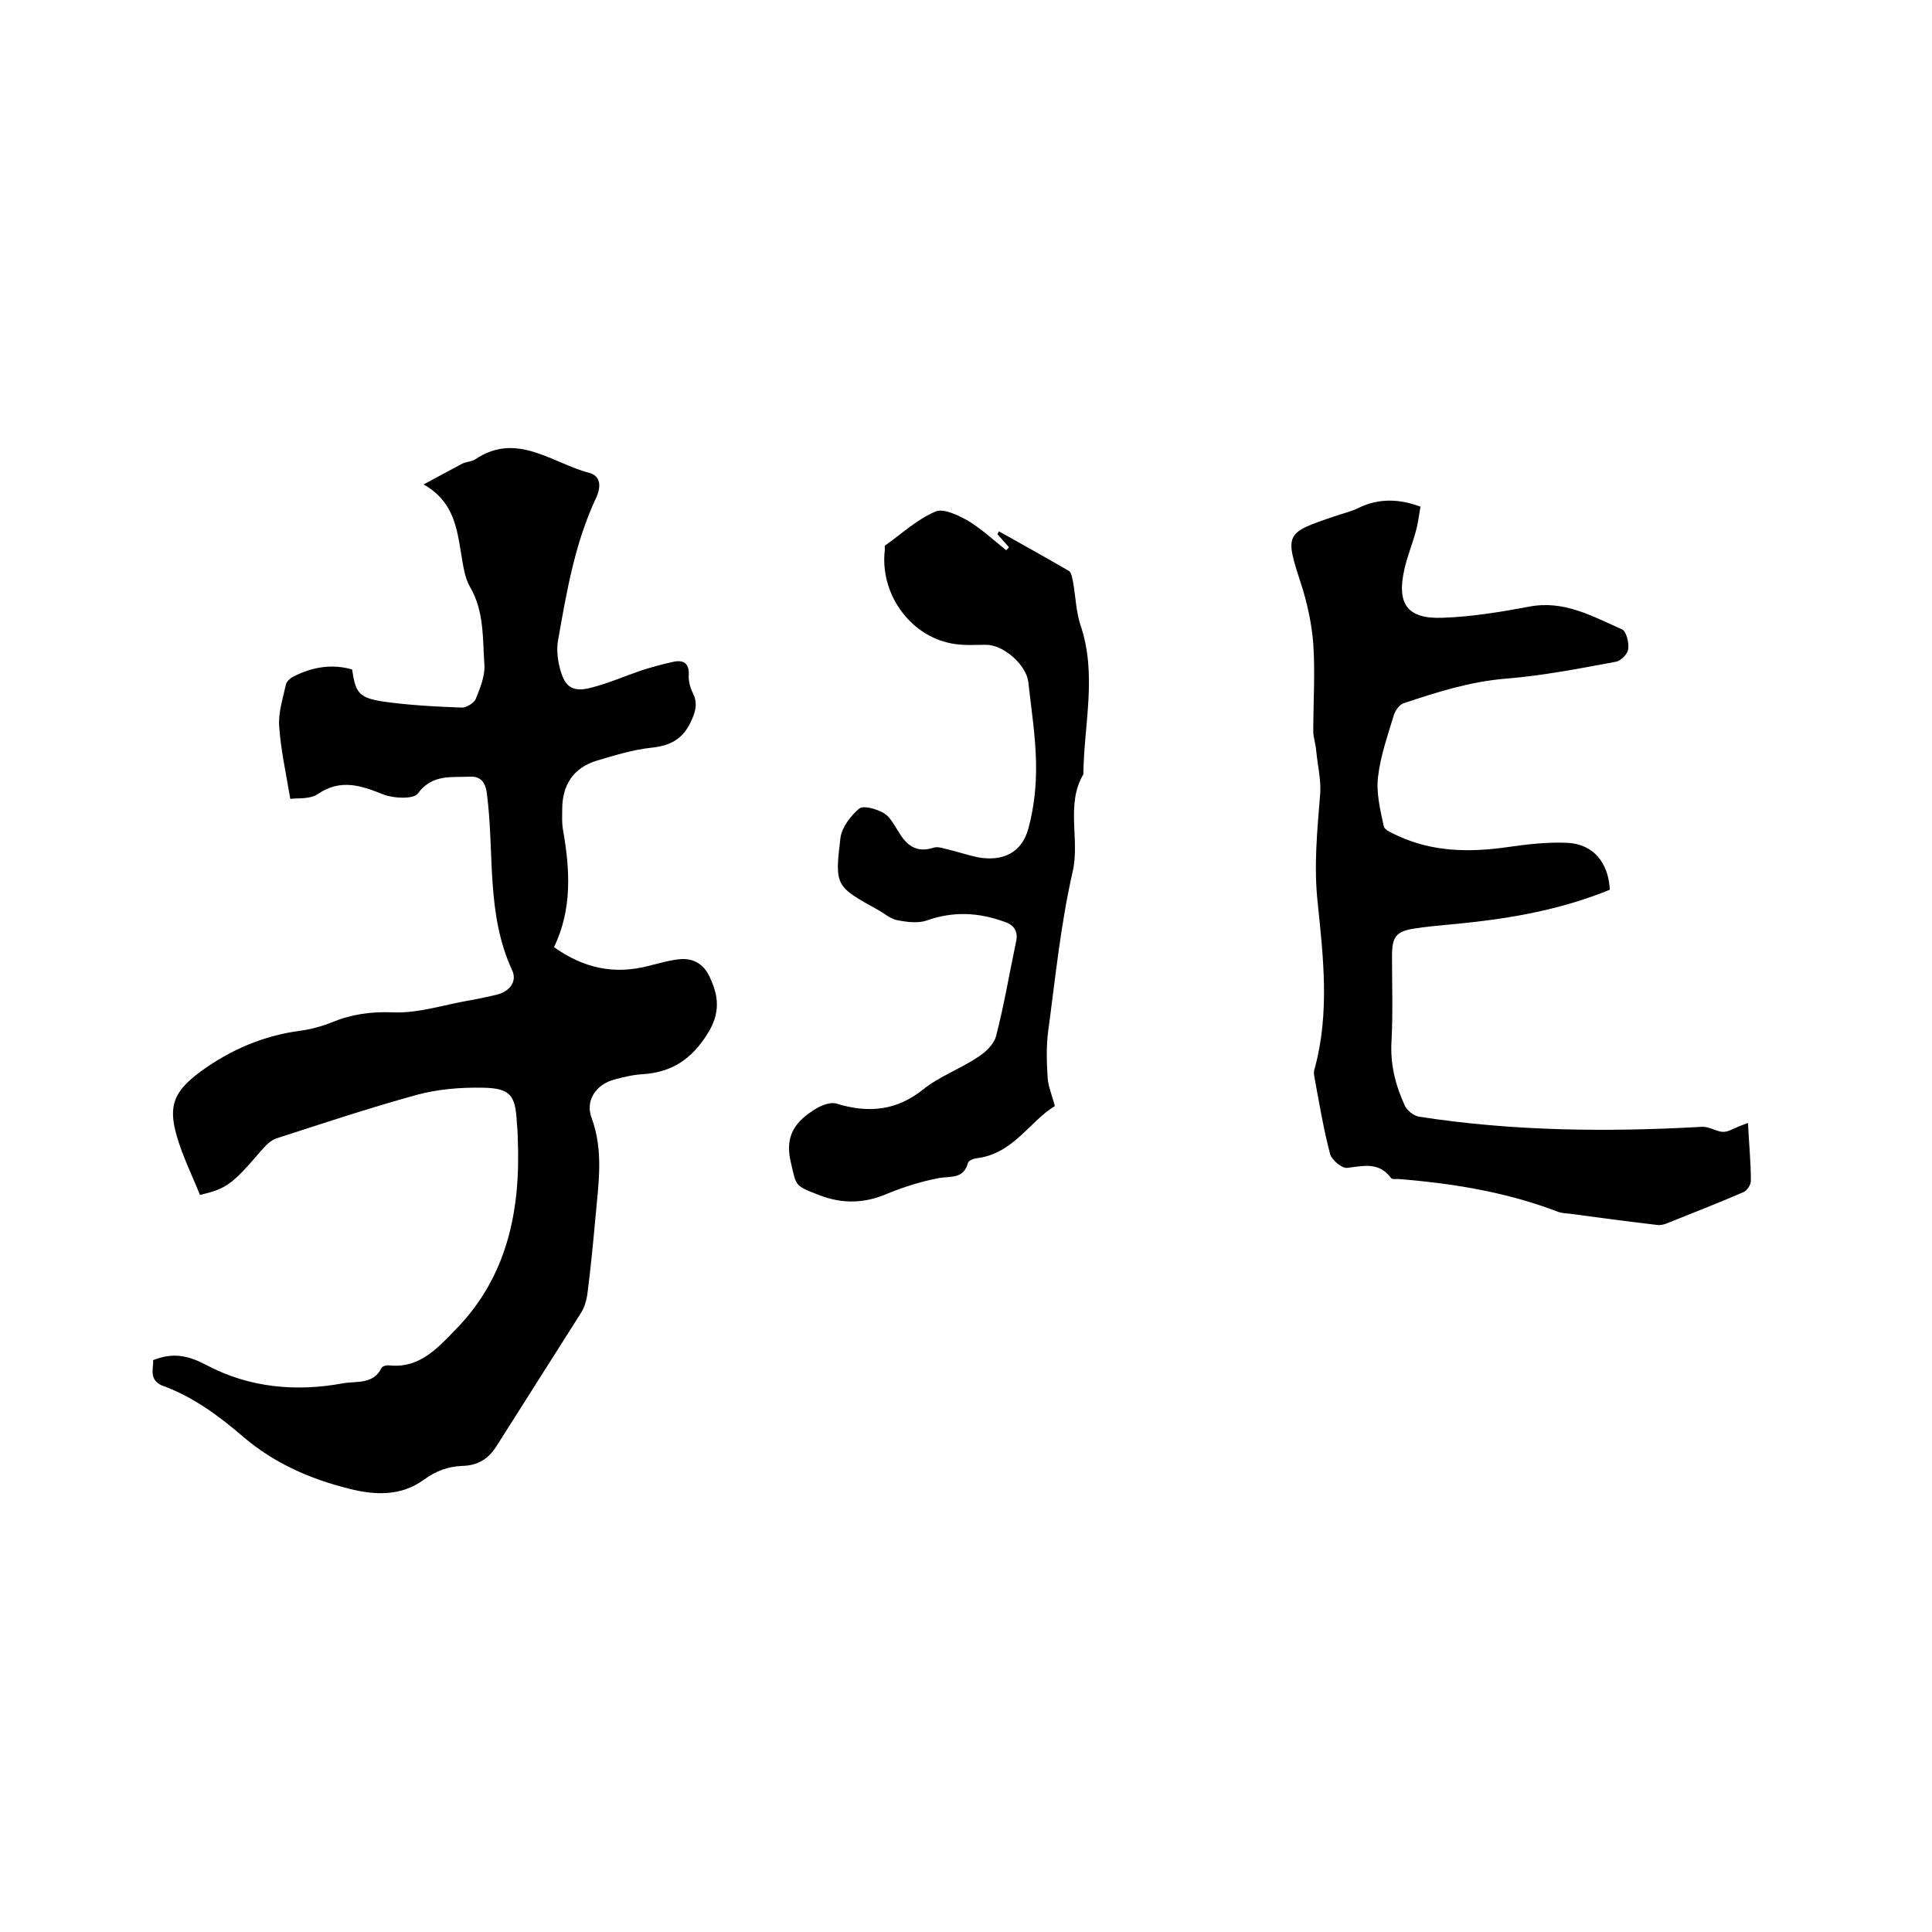
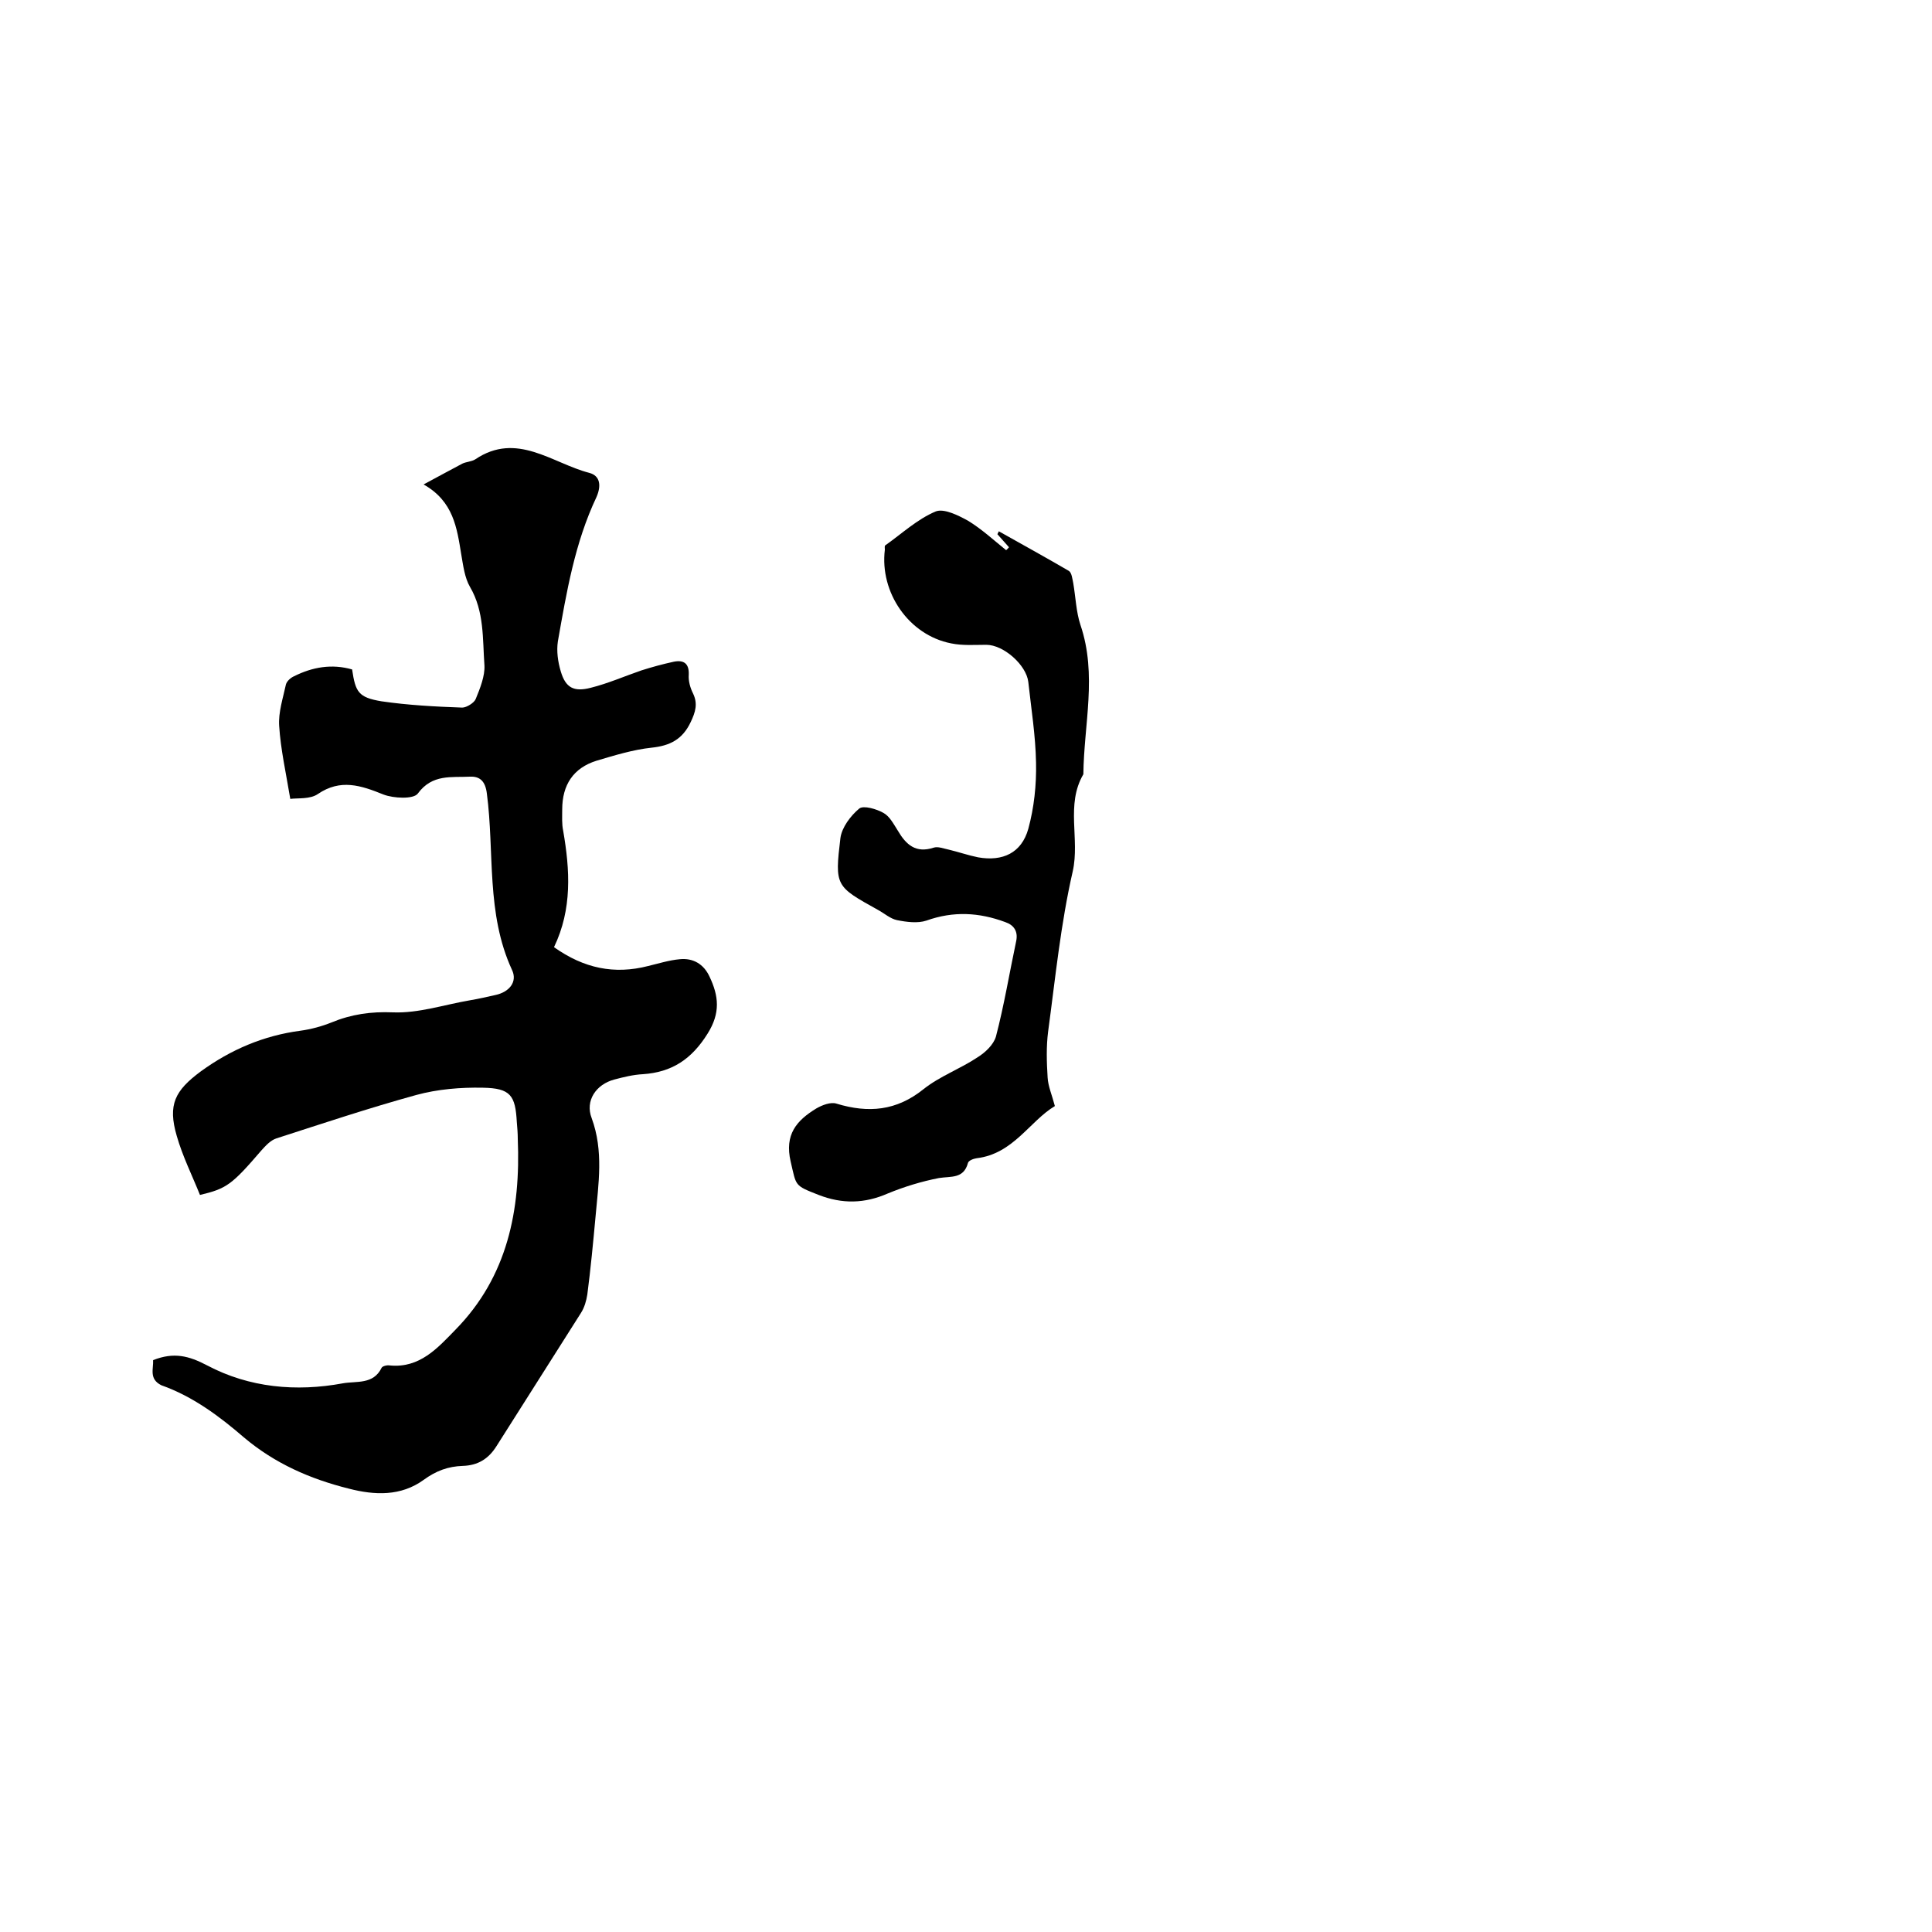
<svg xmlns="http://www.w3.org/2000/svg" enable-background="new 0 0 400 400" viewBox="0 0 400 400">
  <path d="m31.7 281.6c4.3-1.7 7.4-.9 11.2 1.1 8.7 4.6 18.4 5.5 28.1 3.7 2.8-.5 6.3.3 8-3.2.2-.4 1.2-.6 1.7-.5 6.2.6 9.9-3.6 13.6-7.4 10.8-11 13.5-24.8 12.9-39.5 0-1.2-.1-2.3-.2-3.5-.3-5.5-1.3-7-7-7.1-4.6-.1-9.4.3-13.8 1.5-9.8 2.7-19.4 5.9-29 9-1.2.4-2.2 1.5-3.1 2.5-6.1 7.1-7.2 7.9-12.7 9.2-1.6-4-3.6-8-4.8-12.2-1.9-6.5-.4-9.4 5-13.4 6.2-4.5 13-7.4 20.6-8.4 2.2-.3 4.4-.9 6.4-1.7 4.1-1.7 8.2-2.3 12.8-2.1 5.3.2 10.6-1.6 15.9-2.5 1.8-.3 3.5-.7 5.3-1.1 2.8-.6 4.6-2.7 3.4-5.2-5.4-11.7-3.6-24.4-5.2-36.5-.3-2.5-1.4-3.6-3.5-3.5-3.8.2-7.8-.6-10.8 3.5-.9 1.2-5 1-7.1.2-4.7-1.9-8.9-3.3-13.6-.1-1.6 1.1-4.1.8-5.7 1-.9-5.4-2-10.3-2.3-15.1-.2-2.8.8-5.8 1.4-8.6.2-.7 1-1.4 1.7-1.7 3.8-1.9 7.8-2.6 12-1.4.7 4.7 1.3 5.8 6.1 6.6 5.5.8 11.1 1.1 16.7 1.3.9 0 2.5-1 2.8-1.8.9-2.2 1.9-4.7 1.8-6.9-.4-5.5 0-11.2-3-16.3-1.1-1.9-1.4-4.4-1.8-6.7-.9-5.5-1.6-11-7.8-14.5 3.1-1.7 5.6-3 8-4.3.8-.4 1.9-.4 2.7-.9 8.6-5.8 15.9.8 23.6 2.8 2.3.6 2.5 2.7 1.5 5-4.5 9.5-6.2 19.7-8 29.9-.3 2 0 4.2.6 6.2 1 3.4 2.7 4.3 6.2 3.4 3.6-.9 7-2.4 10.5-3.6 2.2-.7 4.4-1.3 6.7-1.8 2-.4 3.2.3 3.1 2.7-.1 1.3.3 2.7.9 3.9 1 2.1.5 3.8-.5 5.9-1.7 3.6-4.3 4.9-8.1 5.3s-7.7 1.6-11.4 2.7c-4.8 1.5-7.1 5-7.1 10.1 0 1.5-.1 3 .2 4.4 1.4 8.1 1.9 16.2-1.9 24.1 6.2 4.4 12.5 5.7 19.5 3.9 2.1-.5 4.3-1.2 6.5-1.4 2.8-.3 5 1 6.2 3.6 1.9 4 2.3 7.5-.4 11.8-3.3 5.3-7.4 8-13.4 8.4-2 .1-4 .6-5.9 1.1-3.8 1-6.1 4.4-4.7 8 2.5 6.8 1.4 13.6.8 20.4-.5 5.4-1 10.7-1.7 16.1-.2 1.3-.6 2.7-1.3 3.8-5.8 9.2-11.7 18.4-17.5 27.6-1.7 2.7-3.9 4-7 4.1-3 .1-5.5 1-8.1 2.9-4.7 3.4-10.1 3.2-15.5 1.8-8-2-15.3-5.2-21.7-10.6-5.1-4.4-10.6-8.5-17.1-10.8-2.6-1.3-1.6-3.4-1.7-5.2z" />
-   <path d="m361.9 232.5c.2 4.2.6 8.1.6 12 0 .8-.8 2-1.5 2.3-5.3 2.3-10.7 4.4-16.2 6.6-.6.2-1.2.3-1.8.2-6-.7-11.9-1.5-17.9-2.3-.8-.1-1.7-.1-2.5-.4-10.7-4.1-21.8-5.9-33.1-6.8-.5 0-1.3.1-1.5-.2-2.5-3.4-5.7-2.5-9.1-2.1-1.1.1-3.1-1.6-3.5-2.8-1.4-5.3-2.3-10.8-3.3-16.2-.1-.5-.1-1.1.1-1.6 3.1-11.4 1.8-22.9.6-34.4-.8-7.5-.1-14.7.5-22.1.3-3-.5-6.2-.8-9.3-.1-1.4-.6-2.7-.6-4 0-6 .4-12.1 0-18.1-.3-4-1.2-8.2-2.4-12-3.5-10.8-3.6-10.9 6.8-14.4 1.7-.6 3.5-1 5.1-1.8 4-1.9 8.1-1.9 12.7-.2-.3 1.6-.5 3.5-1 5.2-.7 2.6-1.7 5-2.3 7.6-1.7 7.3.5 10.5 7.9 10.2 6-.2 12-1.2 17.9-2.3 7.2-1.4 13.1 2 19.2 4.7.9.4 1.5 2.7 1.3 4.1-.1 1-1.5 2.4-2.5 2.6-7.6 1.4-15.2 2.9-22.8 3.5-7.4.6-14.3 2.8-21.2 5.1-.9.3-1.7 1.5-2 2.4-1.3 4.3-2.8 8.5-3.3 12.9-.4 3.3.5 6.9 1.2 10.2.2.8 1.8 1.4 2.8 1.9 7.3 3.4 14.9 3.5 22.7 2.4 4.2-.6 8.4-1.1 12.6-.9 5.3.3 8.4 4.1 8.7 9.7-9 3.7-18.5 5.6-28.2 6.7-4 .5-8 .7-12 1.3-4.1.6-4.9 1.7-4.9 5.8 0 5.8.2 11.7-.1 17.5-.3 4.8.8 9.2 2.8 13.5.5 1 1.8 2 2.9 2.2 19.4 3 38.9 3.2 58.5 2.1 1.3-.1 2.6.7 4 1 .5.1 1.2 0 1.7-.2 1.3-.6 2.5-1.1 3.9-1.6z" />
  <path d="m208.9 113.3c-.8-.9-1.6-1.8-2.4-2.7.1-.2.2-.4.3-.6 4.8 2.7 9.7 5.4 14.5 8.2.6.4.7 1.6.9 2.5.5 2.9.6 6 1.5 8.7 3.5 10.3.7 20.6.6 30.9-3.7 6.3-.7 13.4-2.2 20.1-2.5 10.9-3.6 22.1-5.1 33.2-.4 3.1-.3 6.3-.1 9.5.1 1.8.9 3.6 1.5 5.9-5.2 3.1-8.6 9.9-16.2 10.8-.7.1-1.7.5-1.8 1-.9 3.3-3.5 2.7-6 3.1-3.6.7-7.2 1.8-10.6 3.2-4.8 2.1-9.4 2.2-14.3.3-5.1-2-4.6-1.8-5.8-6.9-1.3-5.6 1.2-8.5 5.3-11 1.2-.7 3-1.4 4.2-1 6.6 2 12.4 1.5 18-3 3.4-2.7 7.6-4.2 11.2-6.6 1.6-1 3.3-2.6 3.8-4.3 1.7-6.5 2.8-13.2 4.2-19.8.4-2-.5-3.3-2.3-3.9-5.4-2-10.7-2.3-16.3-.3-1.8.6-4.1.3-6.1-.1-1.4-.3-2.6-1.4-3.9-2.1-8.8-4.9-9-4.9-7.8-14.9.3-2.2 2.1-4.6 3.9-6.1.9-.7 3.6.1 5 .9 1.3.7 2.1 2.3 3 3.7 1.7 2.9 3.7 4.7 7.4 3.5.9-.3 2.1.2 3.1.4 2.1.5 4.1 1.2 6.1 1.6 5.1.9 9-.9 10.4-5.9 1.2-4.4 1.7-9.1 1.6-13.7-.1-5.6-1-11.2-1.6-16.7-.4-3.5-5.1-7.7-8.7-7.7-2.4 0-4.9.2-7.3-.3-8.7-1.7-14.8-10.5-13.7-19.4 0-.3-.1-.8.1-.9 3.4-2.4 6.6-5.4 10.4-7 1.7-.7 4.7.8 6.7 1.9 2.8 1.7 5.3 4 7.9 6.1.2-.1.4-.4.6-.6z" />
</svg>